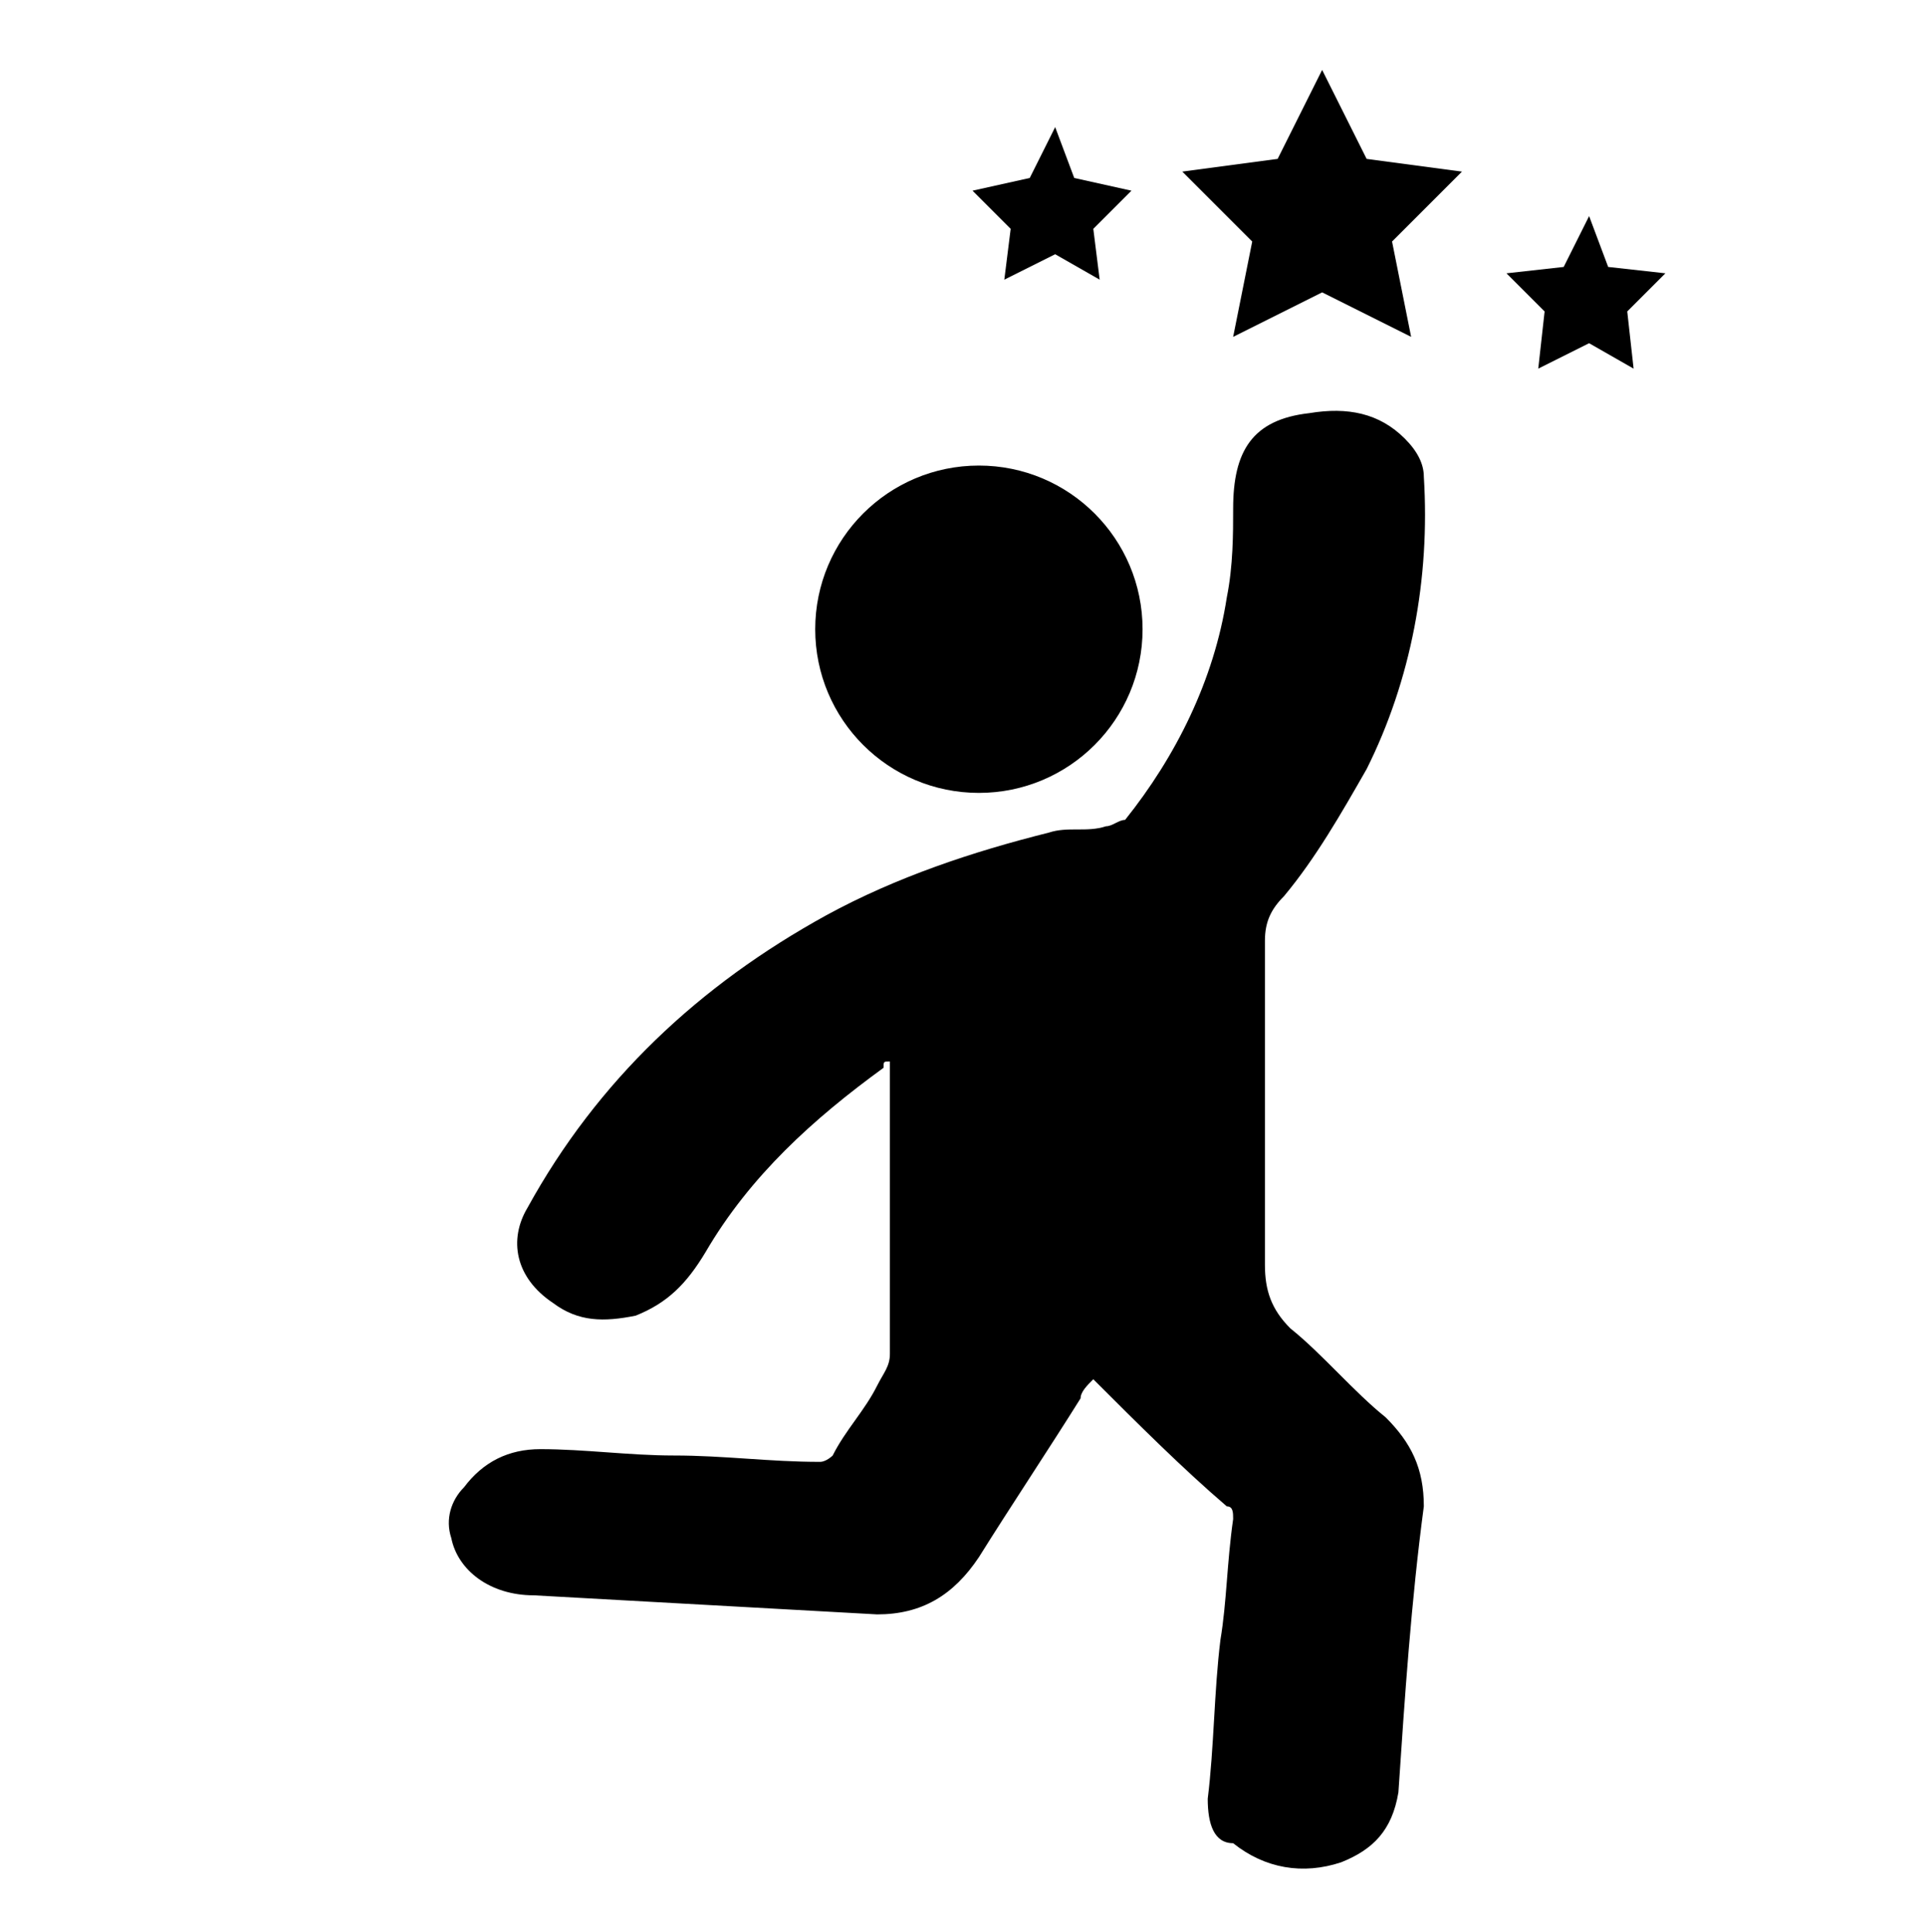
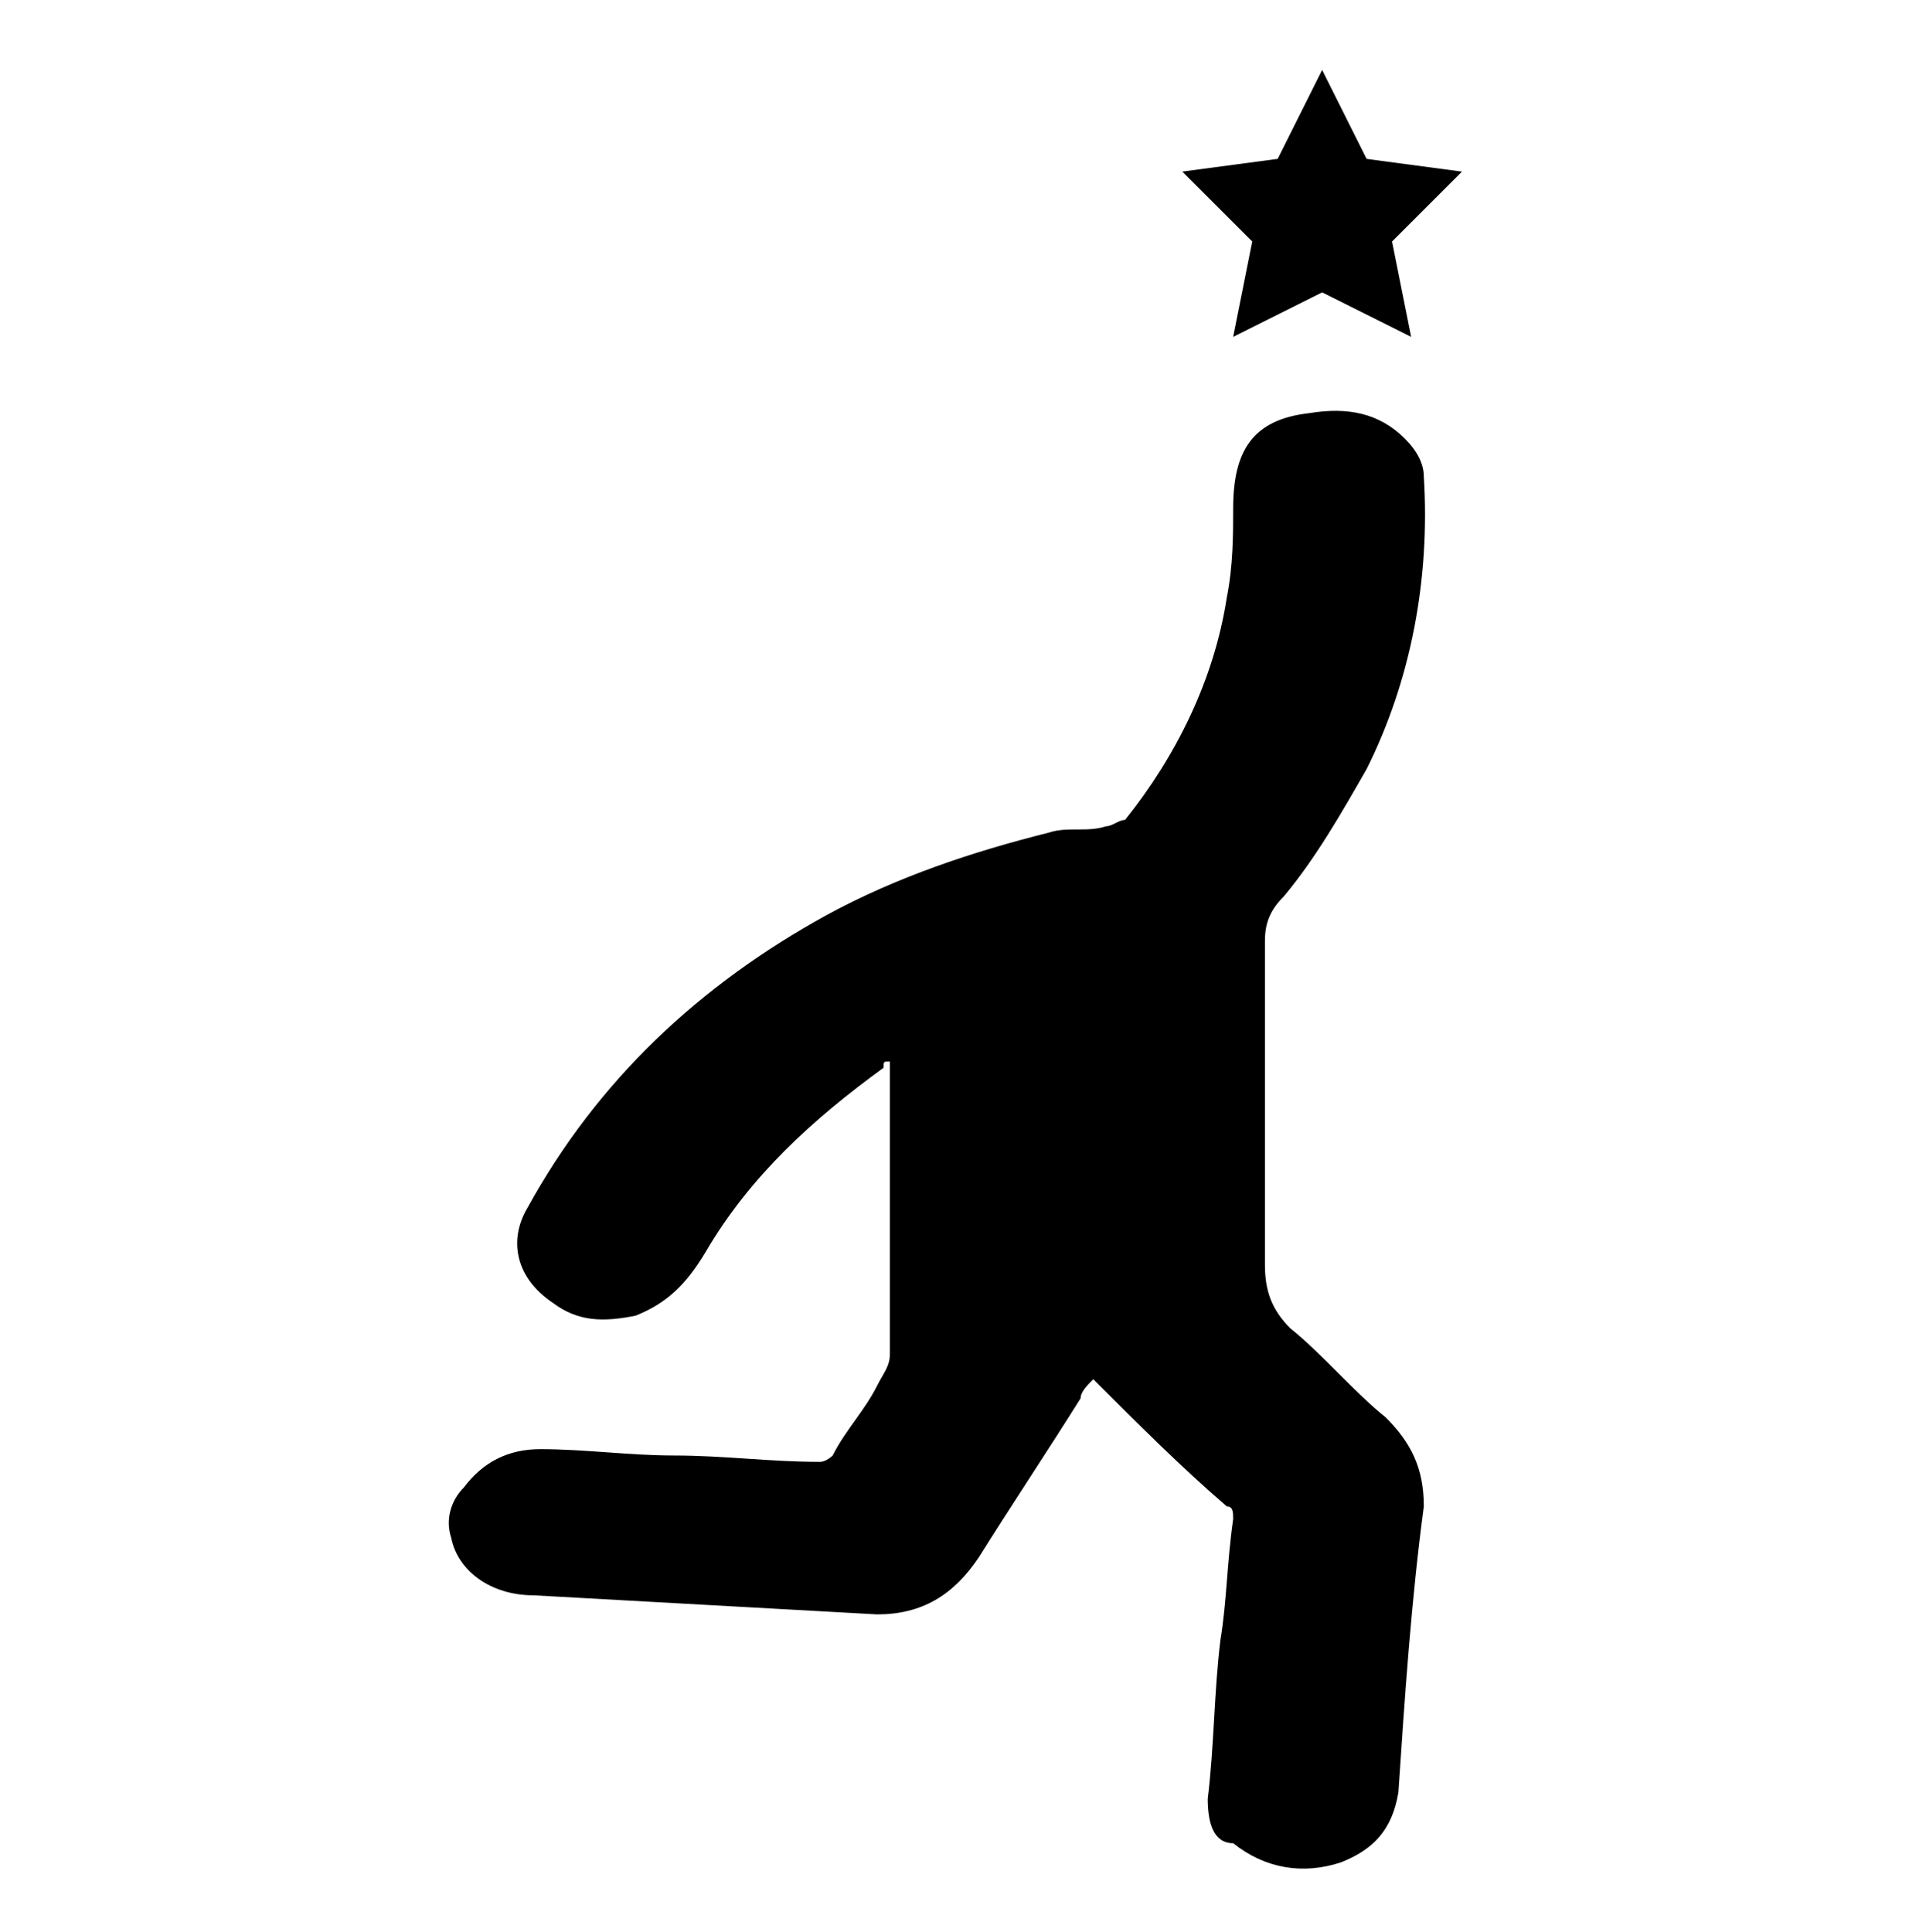
<svg xmlns="http://www.w3.org/2000/svg" version="1.1" id="Layer_1" x="0px" y="0px" viewBox="0 0 30.3 30.4" style="enable-background:new 0 0 30.3 30.4;" xml:space="preserve">
  <style type="text/css">
	.st0{stroke:#000000;stroke-width:0.75;stroke-miterlimit:10;}
</style>
  <path d="M17.2,21.7c-0.1,0.1-0.2,0.2-0.2,0.3c-0.5,0.8-1.1,1.7-1.6,2.5c-0.4,0.6-0.9,0.9-1.6,0.9c-1.8-0.1-3.6-0.2-5.4-0.3  c-0.7,0-1.2-0.4-1.3-0.9c-0.1-0.3,0-0.6,0.2-0.8c0.3-0.4,0.7-0.6,1.2-0.6c0.7,0,1.4,0.1,2.1,0.1c0.8,0,1.5,0.1,2.3,0.1  c0.1,0,0.2-0.1,0.2-0.1c0.2-0.4,0.5-0.7,0.7-1.1c0.1-0.2,0.2-0.3,0.2-0.5c0-1.5,0-2.9,0-4.4c0-0.1,0-0.1,0-0.2c-0.1,0-0.1,0-0.1,0.1  c-1.1,0.8-2.1,1.7-2.8,2.9c-0.3,0.5-0.6,0.8-1.1,1c-0.5,0.1-0.9,0.1-1.3-0.2c-0.6-0.4-0.7-1-0.4-1.5C9.4,17,11,15.5,13,14.4  c1.1-0.6,2.3-1,3.5-1.3c0.3-0.1,0.6,0,0.9-0.1c0.1,0,0.2-0.1,0.3-0.1c0.8-1,1.4-2.2,1.6-3.5c0.1-0.5,0.1-1,0.1-1.4  c0-0.9,0.3-1.4,1.2-1.5c0.6-0.1,1.1,0,1.5,0.4c0.2,0.2,0.3,0.4,0.3,0.6c0.1,1.6-0.2,3.2-0.9,4.6c-0.4,0.7-0.8,1.4-1.3,2  c-0.2,0.2-0.3,0.4-0.3,0.7c0,1.7,0,3.4,0,5.1c0,0.4,0.1,0.7,0.4,1c0.5,0.4,1,1,1.5,1.4c0.4,0.4,0.6,0.8,0.6,1.4  c-0.2,1.5-0.3,3-0.4,4.5c-0.1,0.6-0.4,0.9-0.9,1.1c-0.6,0.2-1.2,0.1-1.7-0.3C19.1,29,19,28.7,19,28.3c0.1-0.8,0.1-1.7,0.2-2.5  c0.1-0.6,0.1-1.2,0.2-1.9c0-0.1,0-0.2-0.1-0.2C18.6,23.1,17.9,22.4,17.2,21.7z" />
-   <circle class="st0" cx="15.4" cy="9.9" r="2.2" />
  <polygon points="20.8,1.1 21.5,2.5 23,2.7 21.9,3.8 22.2,5.3 20.8,4.6 19.4,5.3 19.7,3.8 18.6,2.7 20.1,2.5 " />
-   <polygon points="16.6,2 16.9,2.8 17.8,3 17.2,3.6 17.3,4.4 16.6,4 15.8,4.4 15.9,3.6 15.3,3 16.2,2.8 " />
-   <polyline points="26.2,4.3 25.6,4.9 25.7,5.8 25,5.4 24.2,5.8 24.3,4.9 23.7,4.3 24.6,4.2 25,3.4 25.3,4.2 26.2,4.3 " />
</svg>